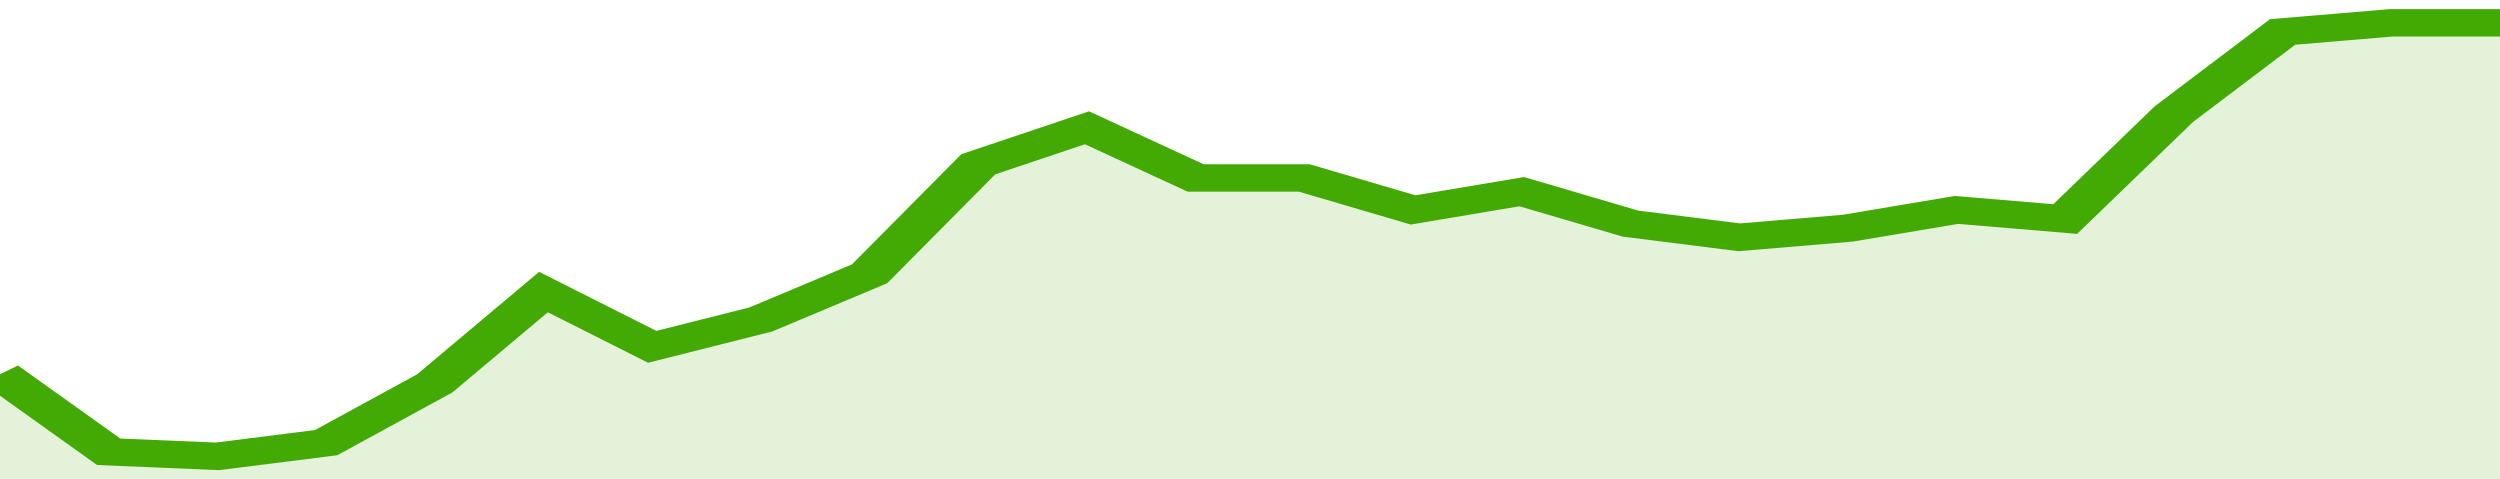
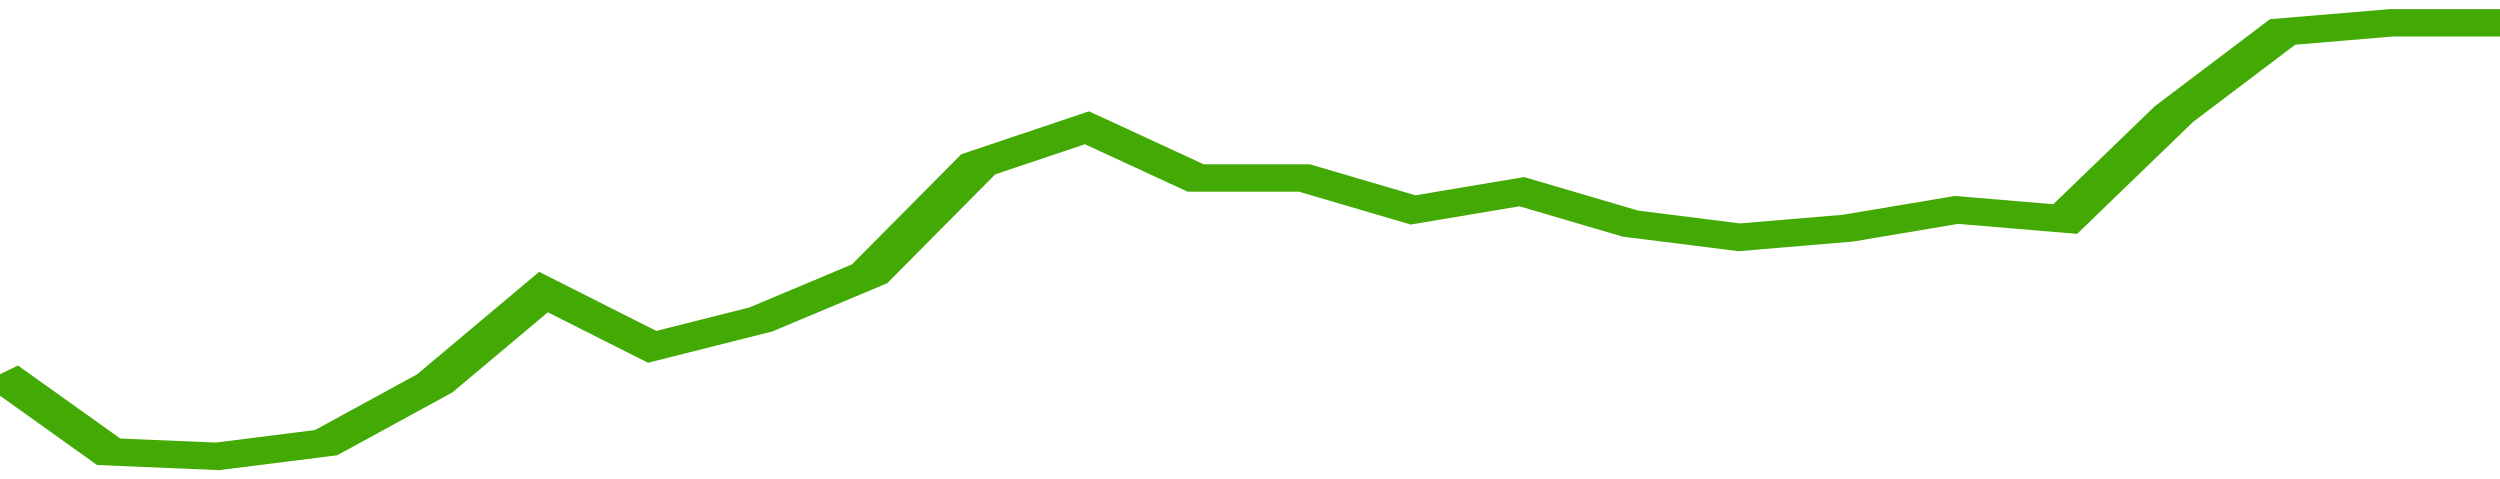
<svg xmlns="http://www.w3.org/2000/svg" viewBox="0 0 322 105" width="120" height="23" preserveAspectRatio="none">
  <polyline fill="none" stroke="#43AA05" stroke-width="6" points="0, 82 14, 99 28, 100 42, 97 56, 84 70, 64 84, 76 98, 70 112, 60 126, 36 140, 28 154, 39 168, 39 182, 46 196, 42 210, 49 224, 52 238, 50 252, 46 266, 48 280, 25 294, 7 308, 5 322, 5 322, 5 "> </polyline>
-   <polygon fill="#43AA05" opacity="0.15" points="0, 105 0, 82 14, 99 28, 100 42, 97 56, 84 70, 64 84, 76 98, 70 112, 60 126, 36 140, 28 154, 39 168, 39 182, 46 196, 42 210, 49 224, 52 238, 50 252, 46 266, 48 280, 25 294, 7 308, 5 322, 5 322, 105 " />
</svg>